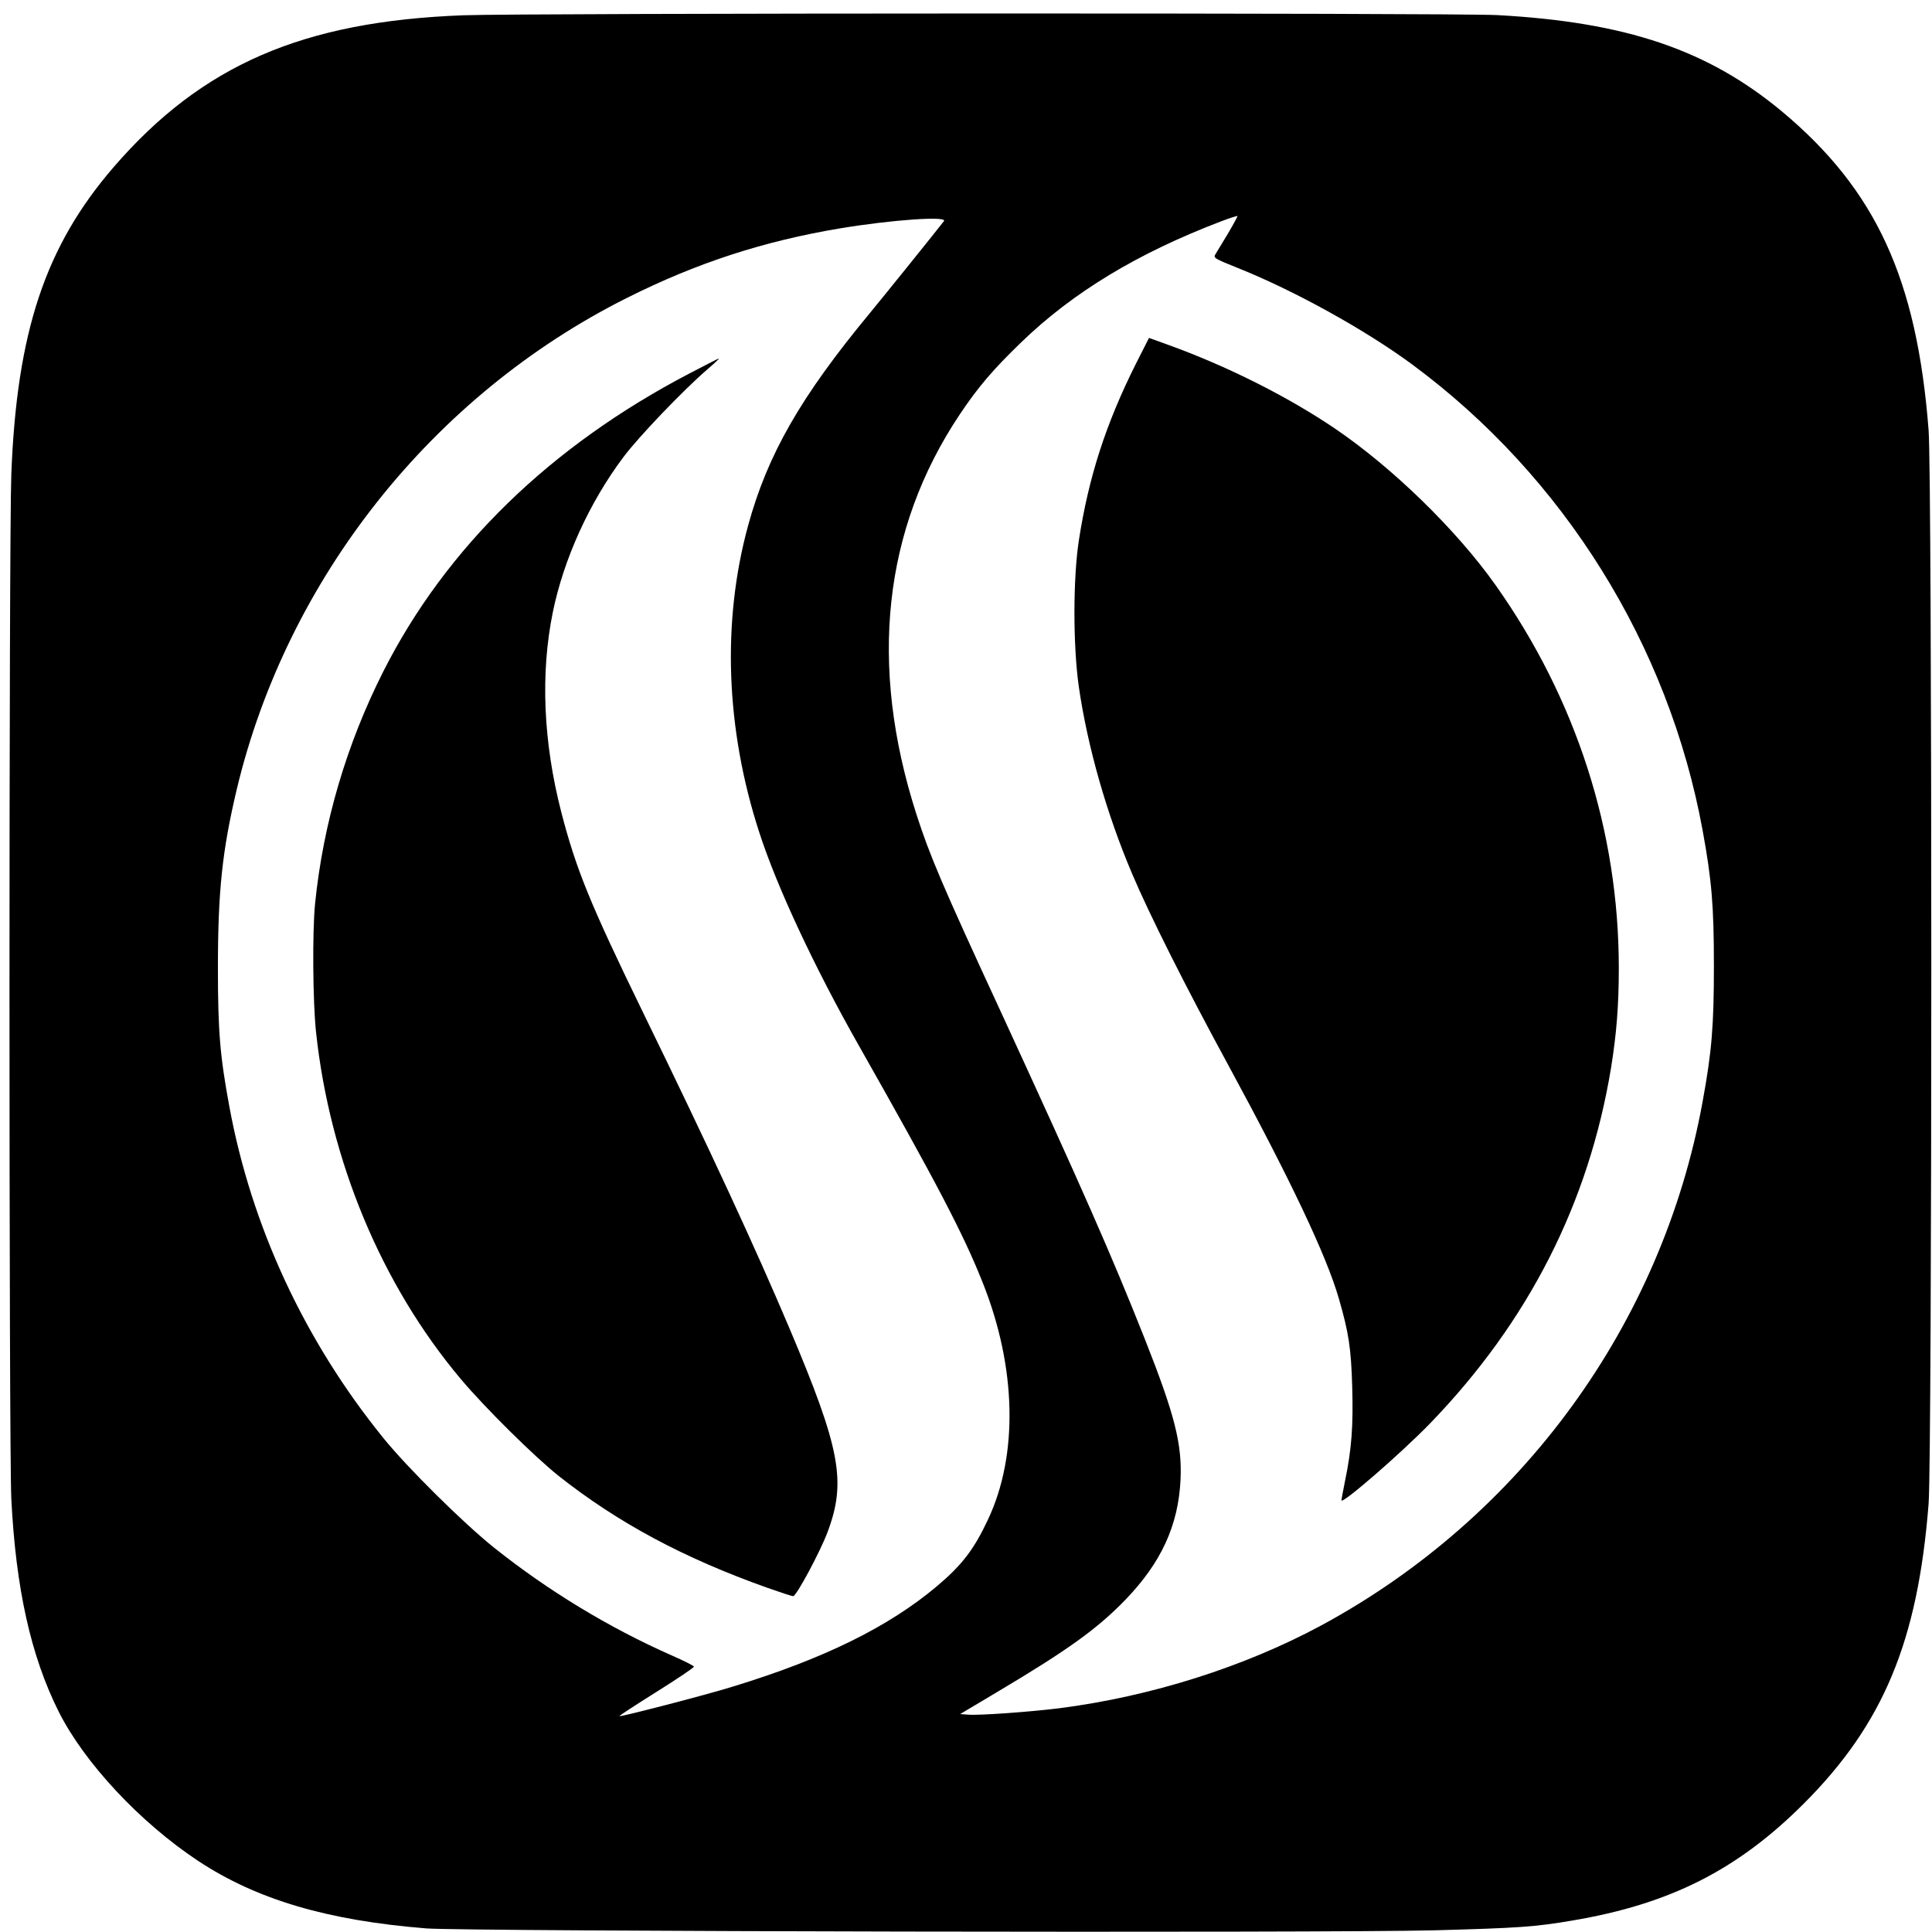
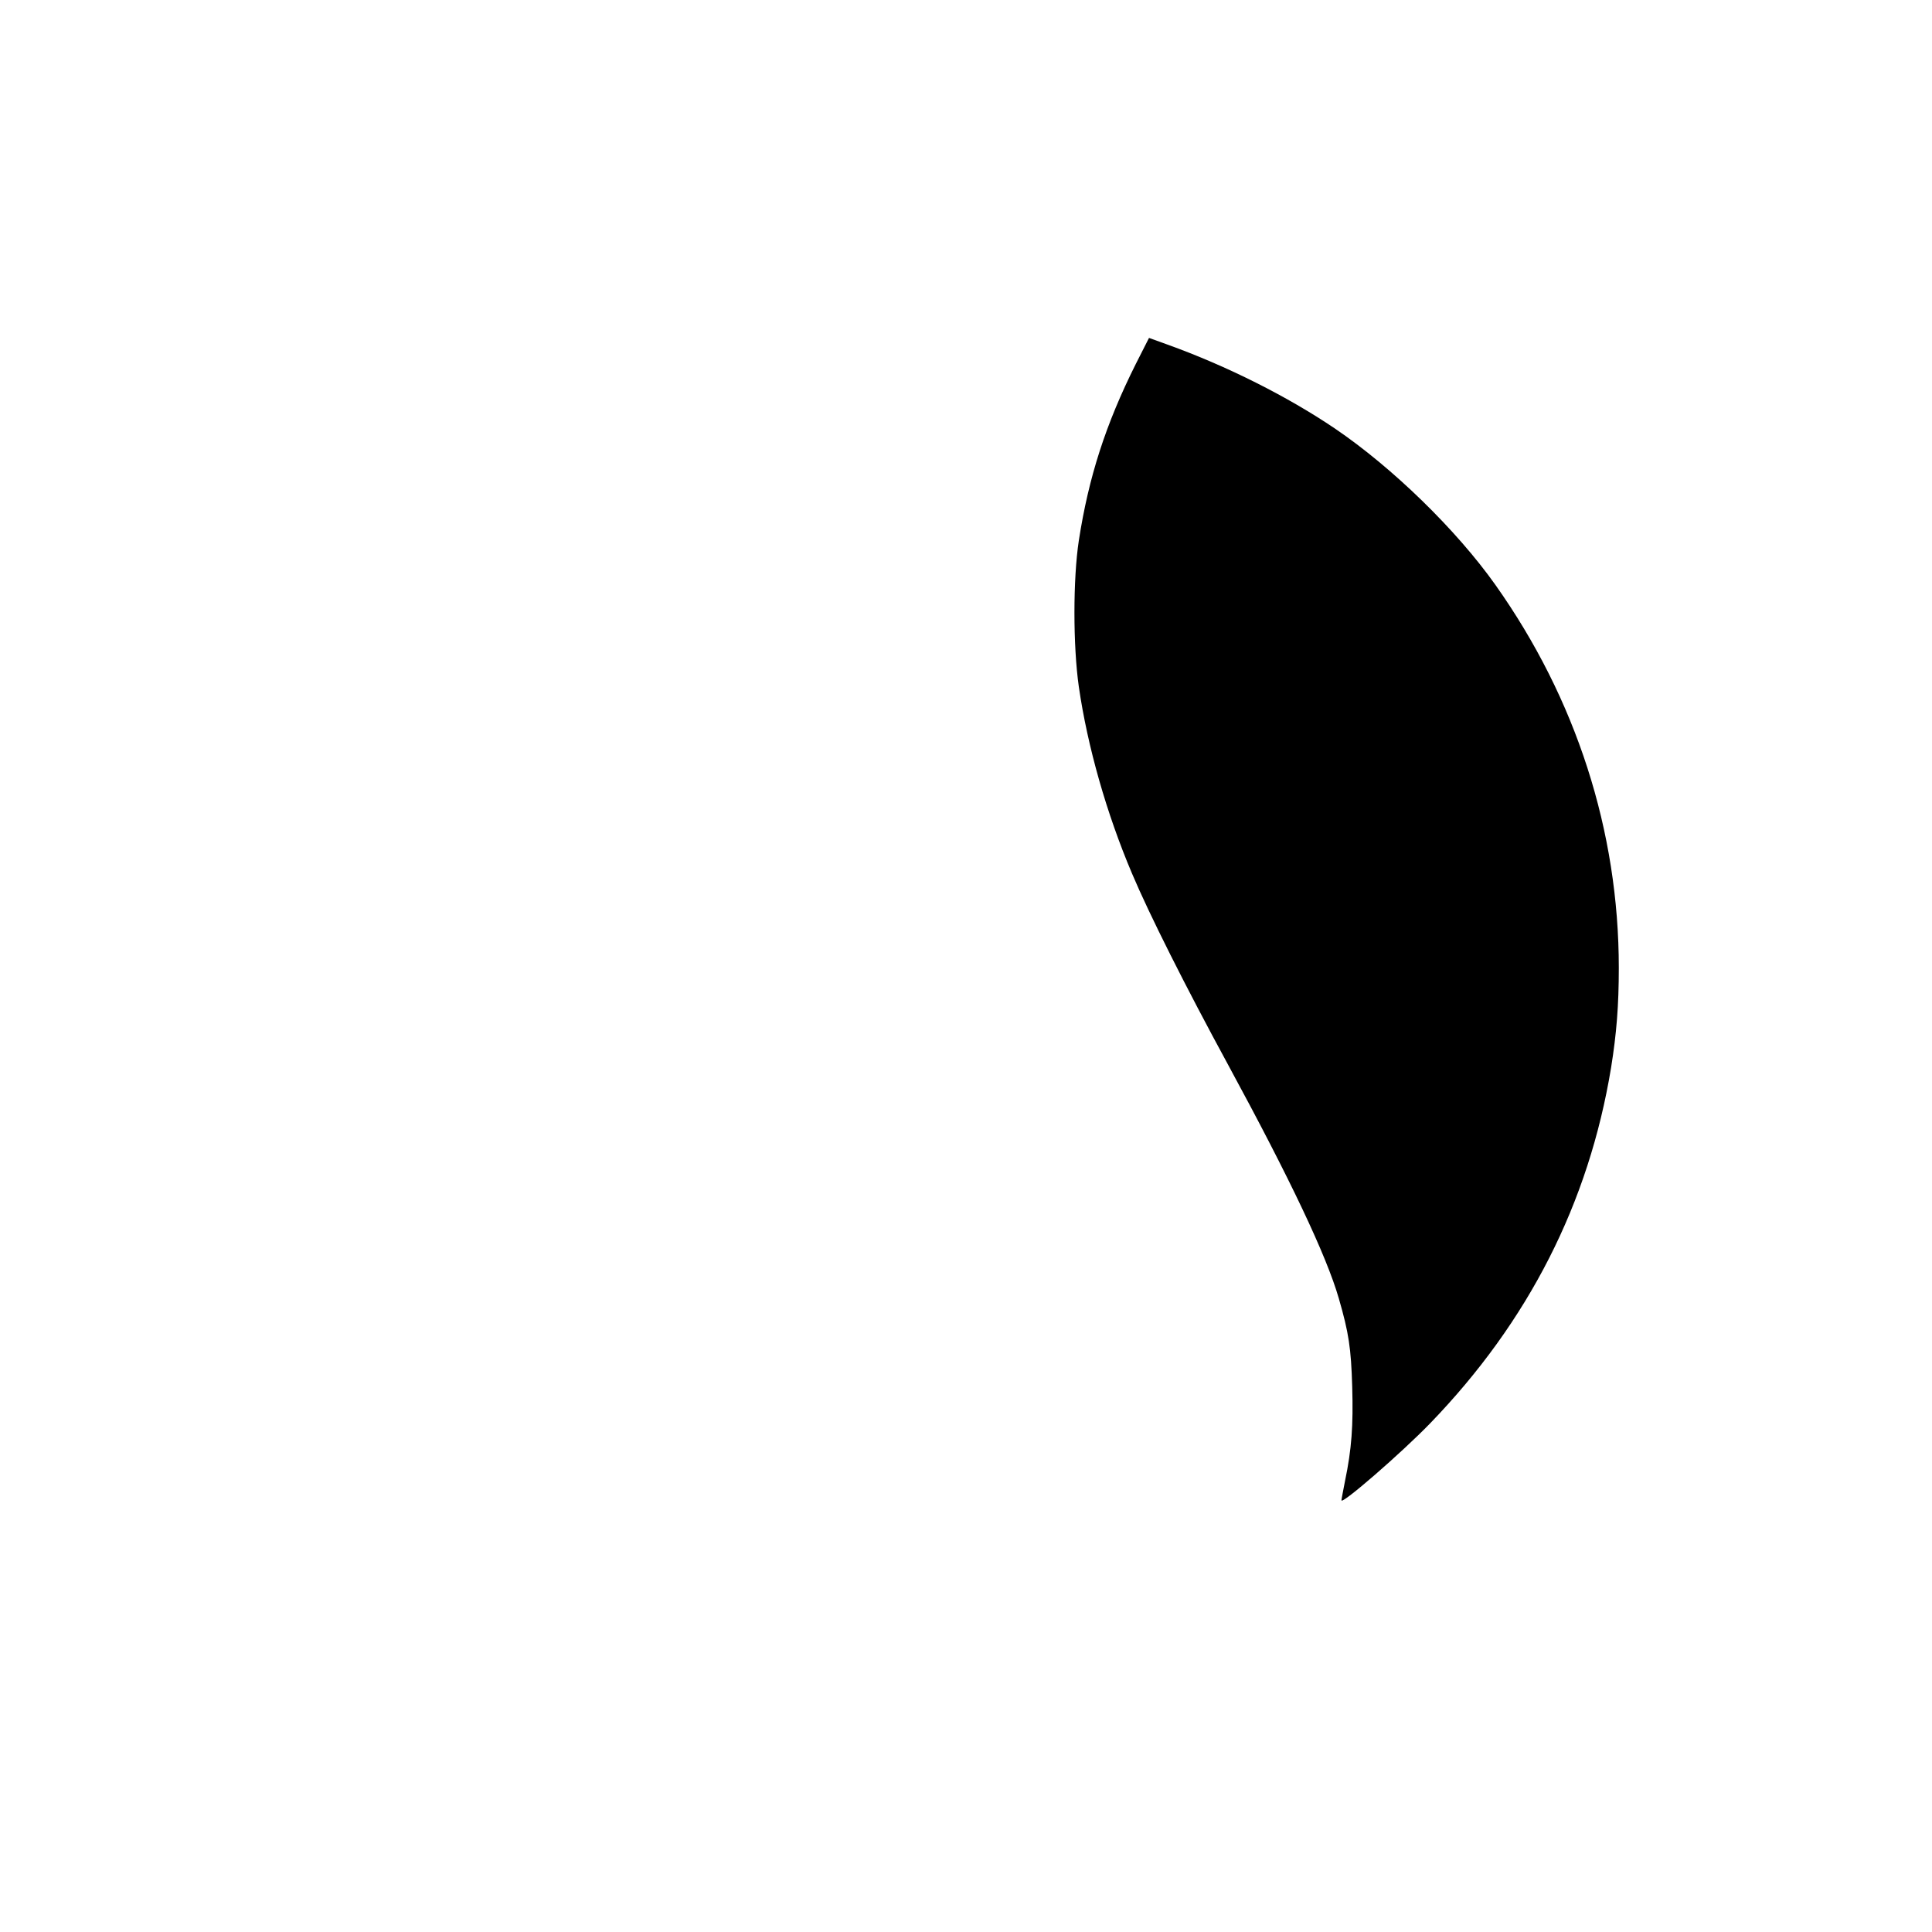
<svg xmlns="http://www.w3.org/2000/svg" version="1.0" width="1024pt" height="1024pt" viewBox="0 0 1024 1024" preserveAspectRatio="xMidYMid meet">
  <g transform="translate(0,1024) scale(0.1,-0.1)" fill="#000000" stroke="none">
-     <path d="M2455 10159 c-851 -32 -1385 -264 -1852 -804 -362 -419 -514 -872 -543 -1628 -13 -338 -13 -5167 0 -5432 24 -474 103 -831 251 -1127 136 -271 432 -588 739 -791 310 -205 685 -316 1210 -358 205 -16 4769 -25 5345 -10 440 12 533 18 730 52 516 87 874 268 1225 619 422 422 605 861 662 1590 19 245 19 5438 0 5690 -62 801 -279 1273 -777 1689 -393 327 -827 474 -1510 511 -222 12 -5166 11 -5480 -1z m4054 -1156 c-29 -48 -59 -98 -66 -109 -13 -21 -10 -23 119 -75 296 -118 676 -328 926 -513 801 -593 1356 -1484 1536 -2466 49 -267 60 -404 60 -720 0 -316 -11 -453 -60 -720 -215 -1178 -959 -2200 -2019 -2774 -409 -221 -906 -378 -1390 -440 -152 -19 -426 -39 -483 -34 l-43 3 193 115 c382 227 536 339 683 491 190 197 280 394 292 634 9 192 -30 345 -190 750 -177 446 -329 791 -759 1725 -320 692 -380 835 -451 1055 -254 791 -176 1510 229 2117 98 147 179 241 326 383 275 266 618 473 1058 641 47 18 87 31 89 29 1 -2 -21 -43 -50 -92z m-1506 65 c-32 -42 -300 -375 -393 -488 -366 -442 -542 -749 -645 -1126 -139 -508 -119 -1077 59 -1625 94 -291 293 -716 527 -1129 412 -727 555 -1000 657 -1257 180 -450 190 -916 28 -1258 -74 -158 -138 -241 -271 -353 -256 -215 -598 -384 -1083 -532 -145 -45 -594 -161 -599 -156 -2 2 87 60 197 129 110 69 200 129 198 134 -1 4 -54 31 -118 59 -331 146 -657 344 -940 570 -163 130 -462 426 -588 582 -417 514 -699 1121 -816 1755 -50 270 -61 399 -61 737 0 407 23 622 100 947 267 1117 1037 2087 2066 2603 370 186 726 302 1134 370 272 45 569 66 548 38z" />
    <path d="M6020 8311 c-160 -320 -250 -600 -302 -936 -31 -204 -31 -557 0 -775 46 -317 147 -672 282 -990 90 -213 282 -596 510 -1015 328 -604 521 -1011 586 -1237 53 -183 65 -264 71 -468 6 -207 -3 -331 -38 -499 -10 -51 -19 -98 -19 -103 0 -25 319 252 470 408 522 540 841 1168 959 1885 29 180 41 330 41 529 0 725 -226 1426 -654 2030 -207 292 -546 622 -851 829 -250 169 -571 331 -888 445 l-97 35 -70 -138z" />
-     <path d="M3655 8261 c-738 -385 -1292 -924 -1624 -1581 -195 -386 -318 -805 -361 -1229 -15 -149 -12 -523 5 -681 73 -682 347 -1340 768 -1840 127 -151 387 -408 517 -512 315 -249 663 -436 1108 -594 68 -24 129 -44 136 -44 17 0 143 235 182 339 101 269 69 441 -204 1086 -177 418 -416 935 -772 1665 -283 581 -356 761 -435 1065 -96 373 -111 736 -45 1060 58 283 194 582 374 822 79 106 317 355 446 466 36 31 63 56 60 57 -3 0 -72 -36 -155 -79z" />
  </g>
</svg>